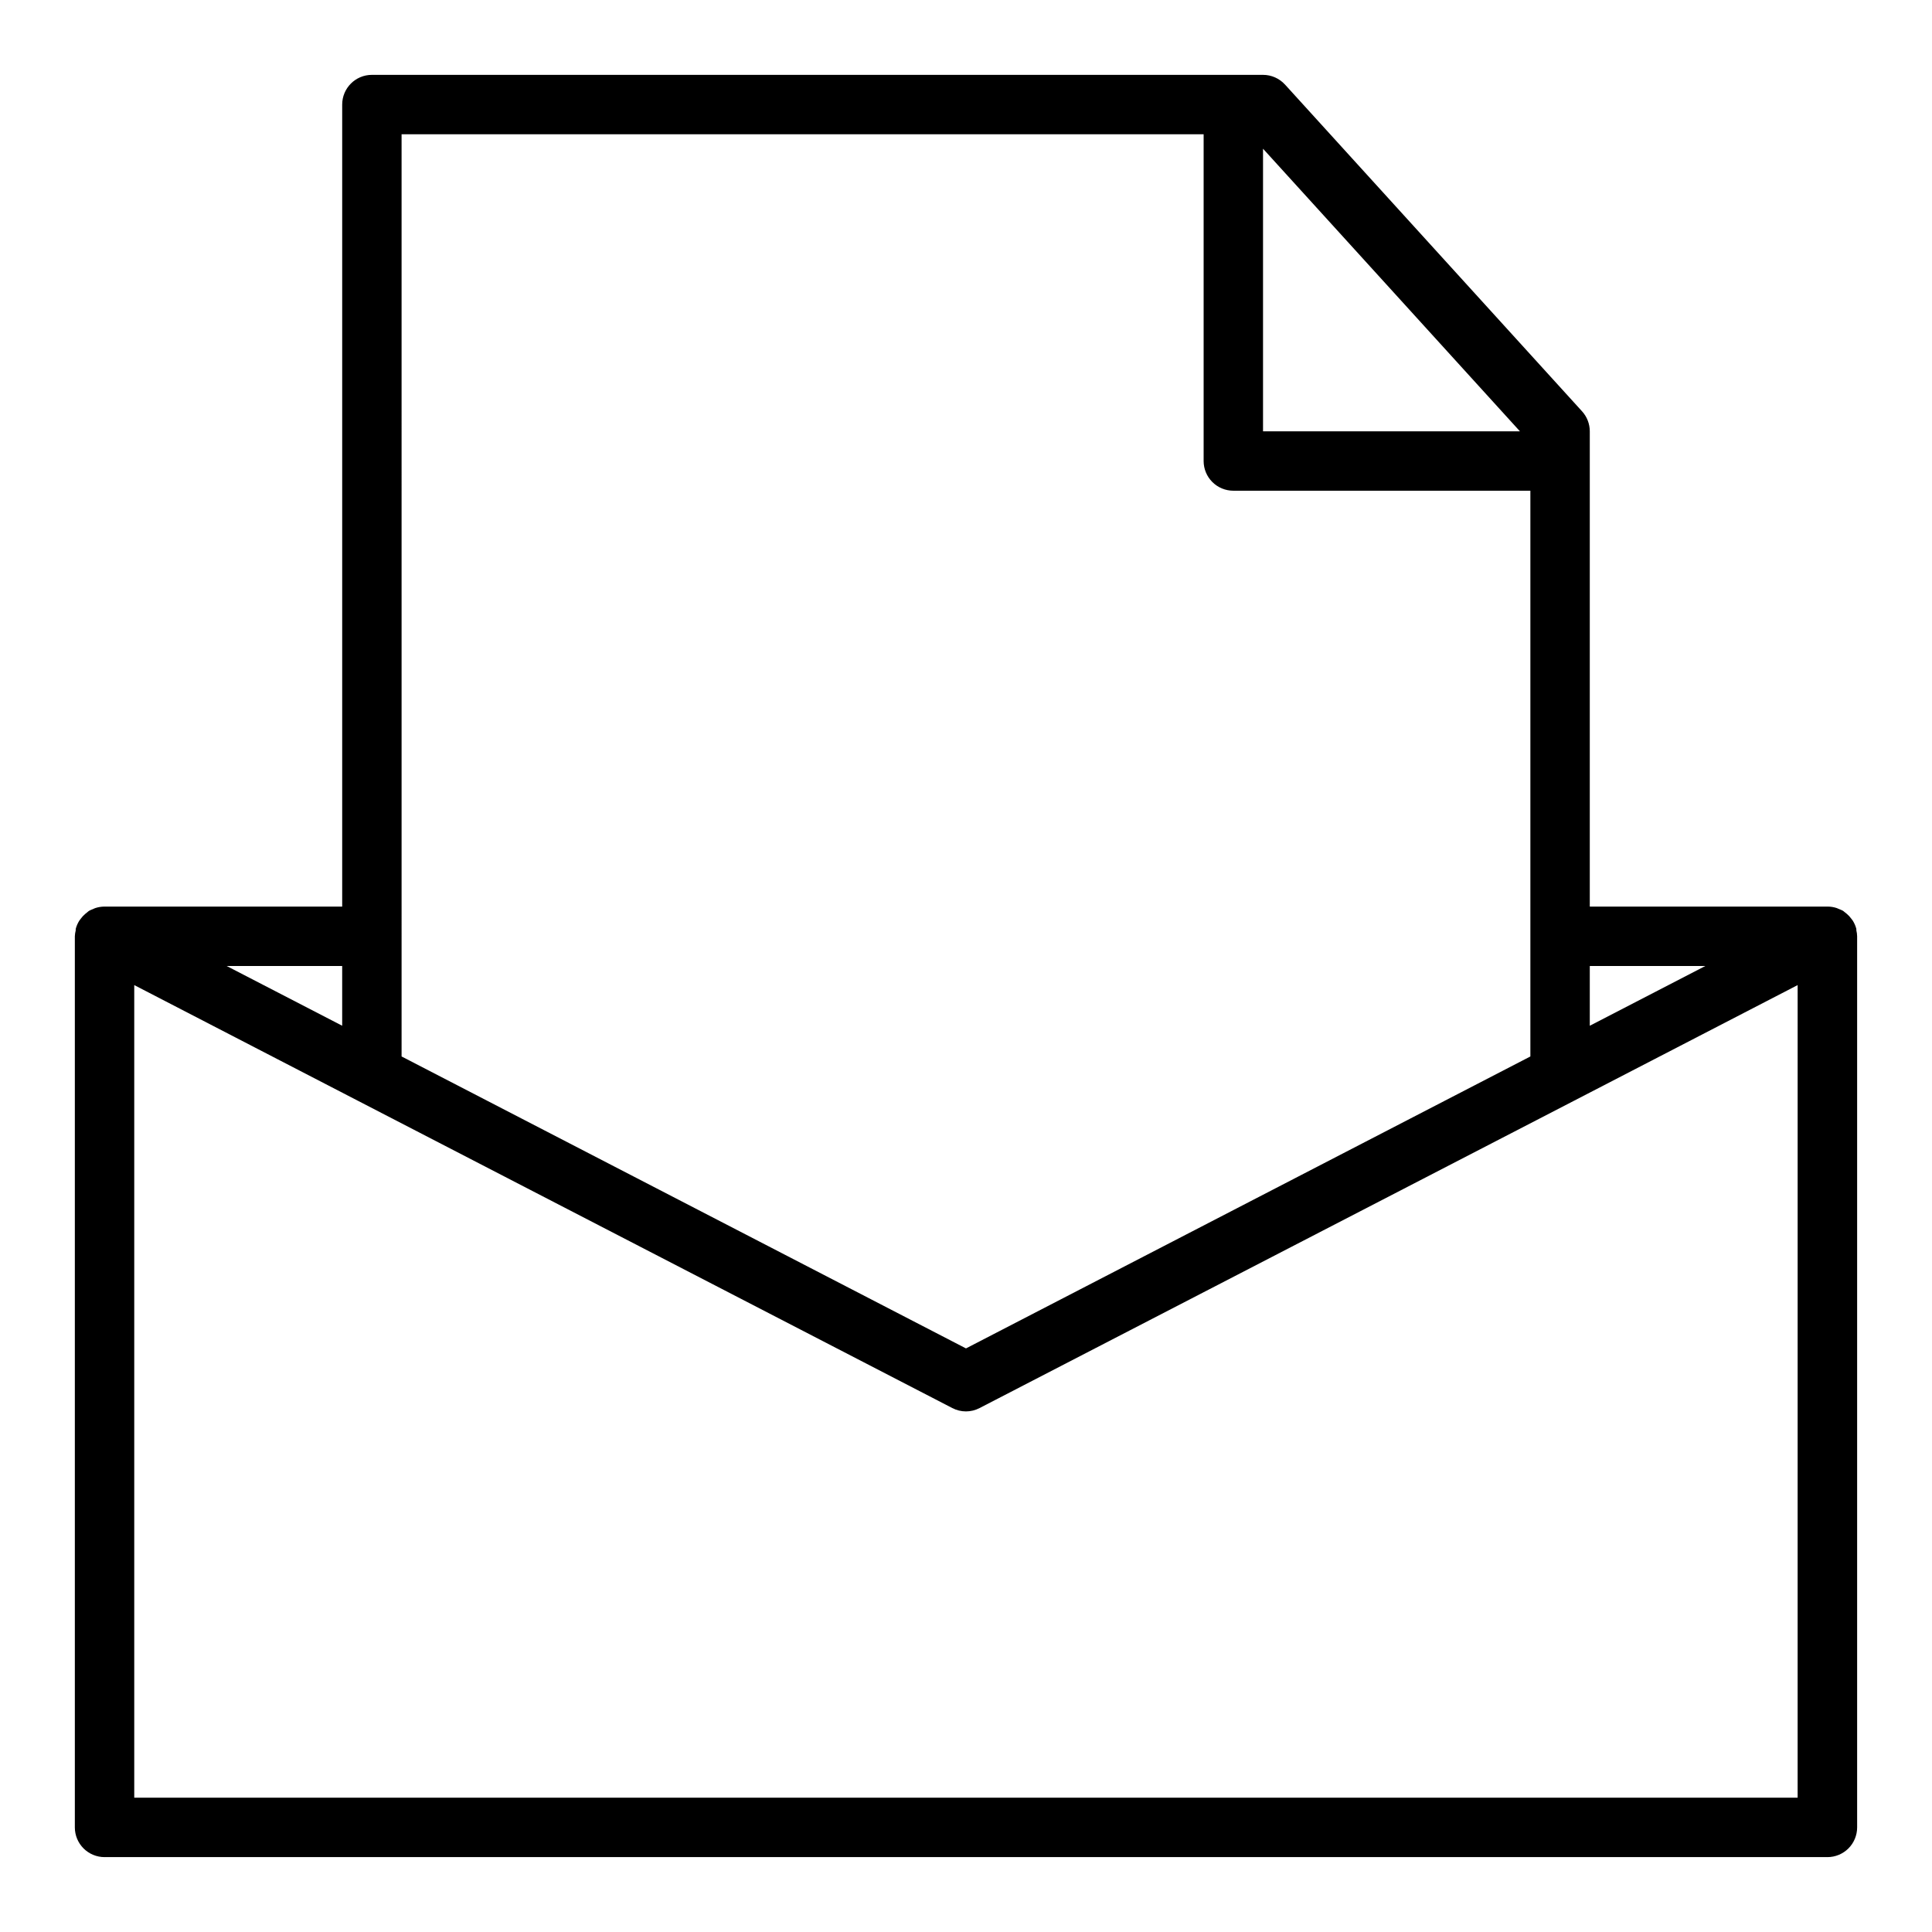
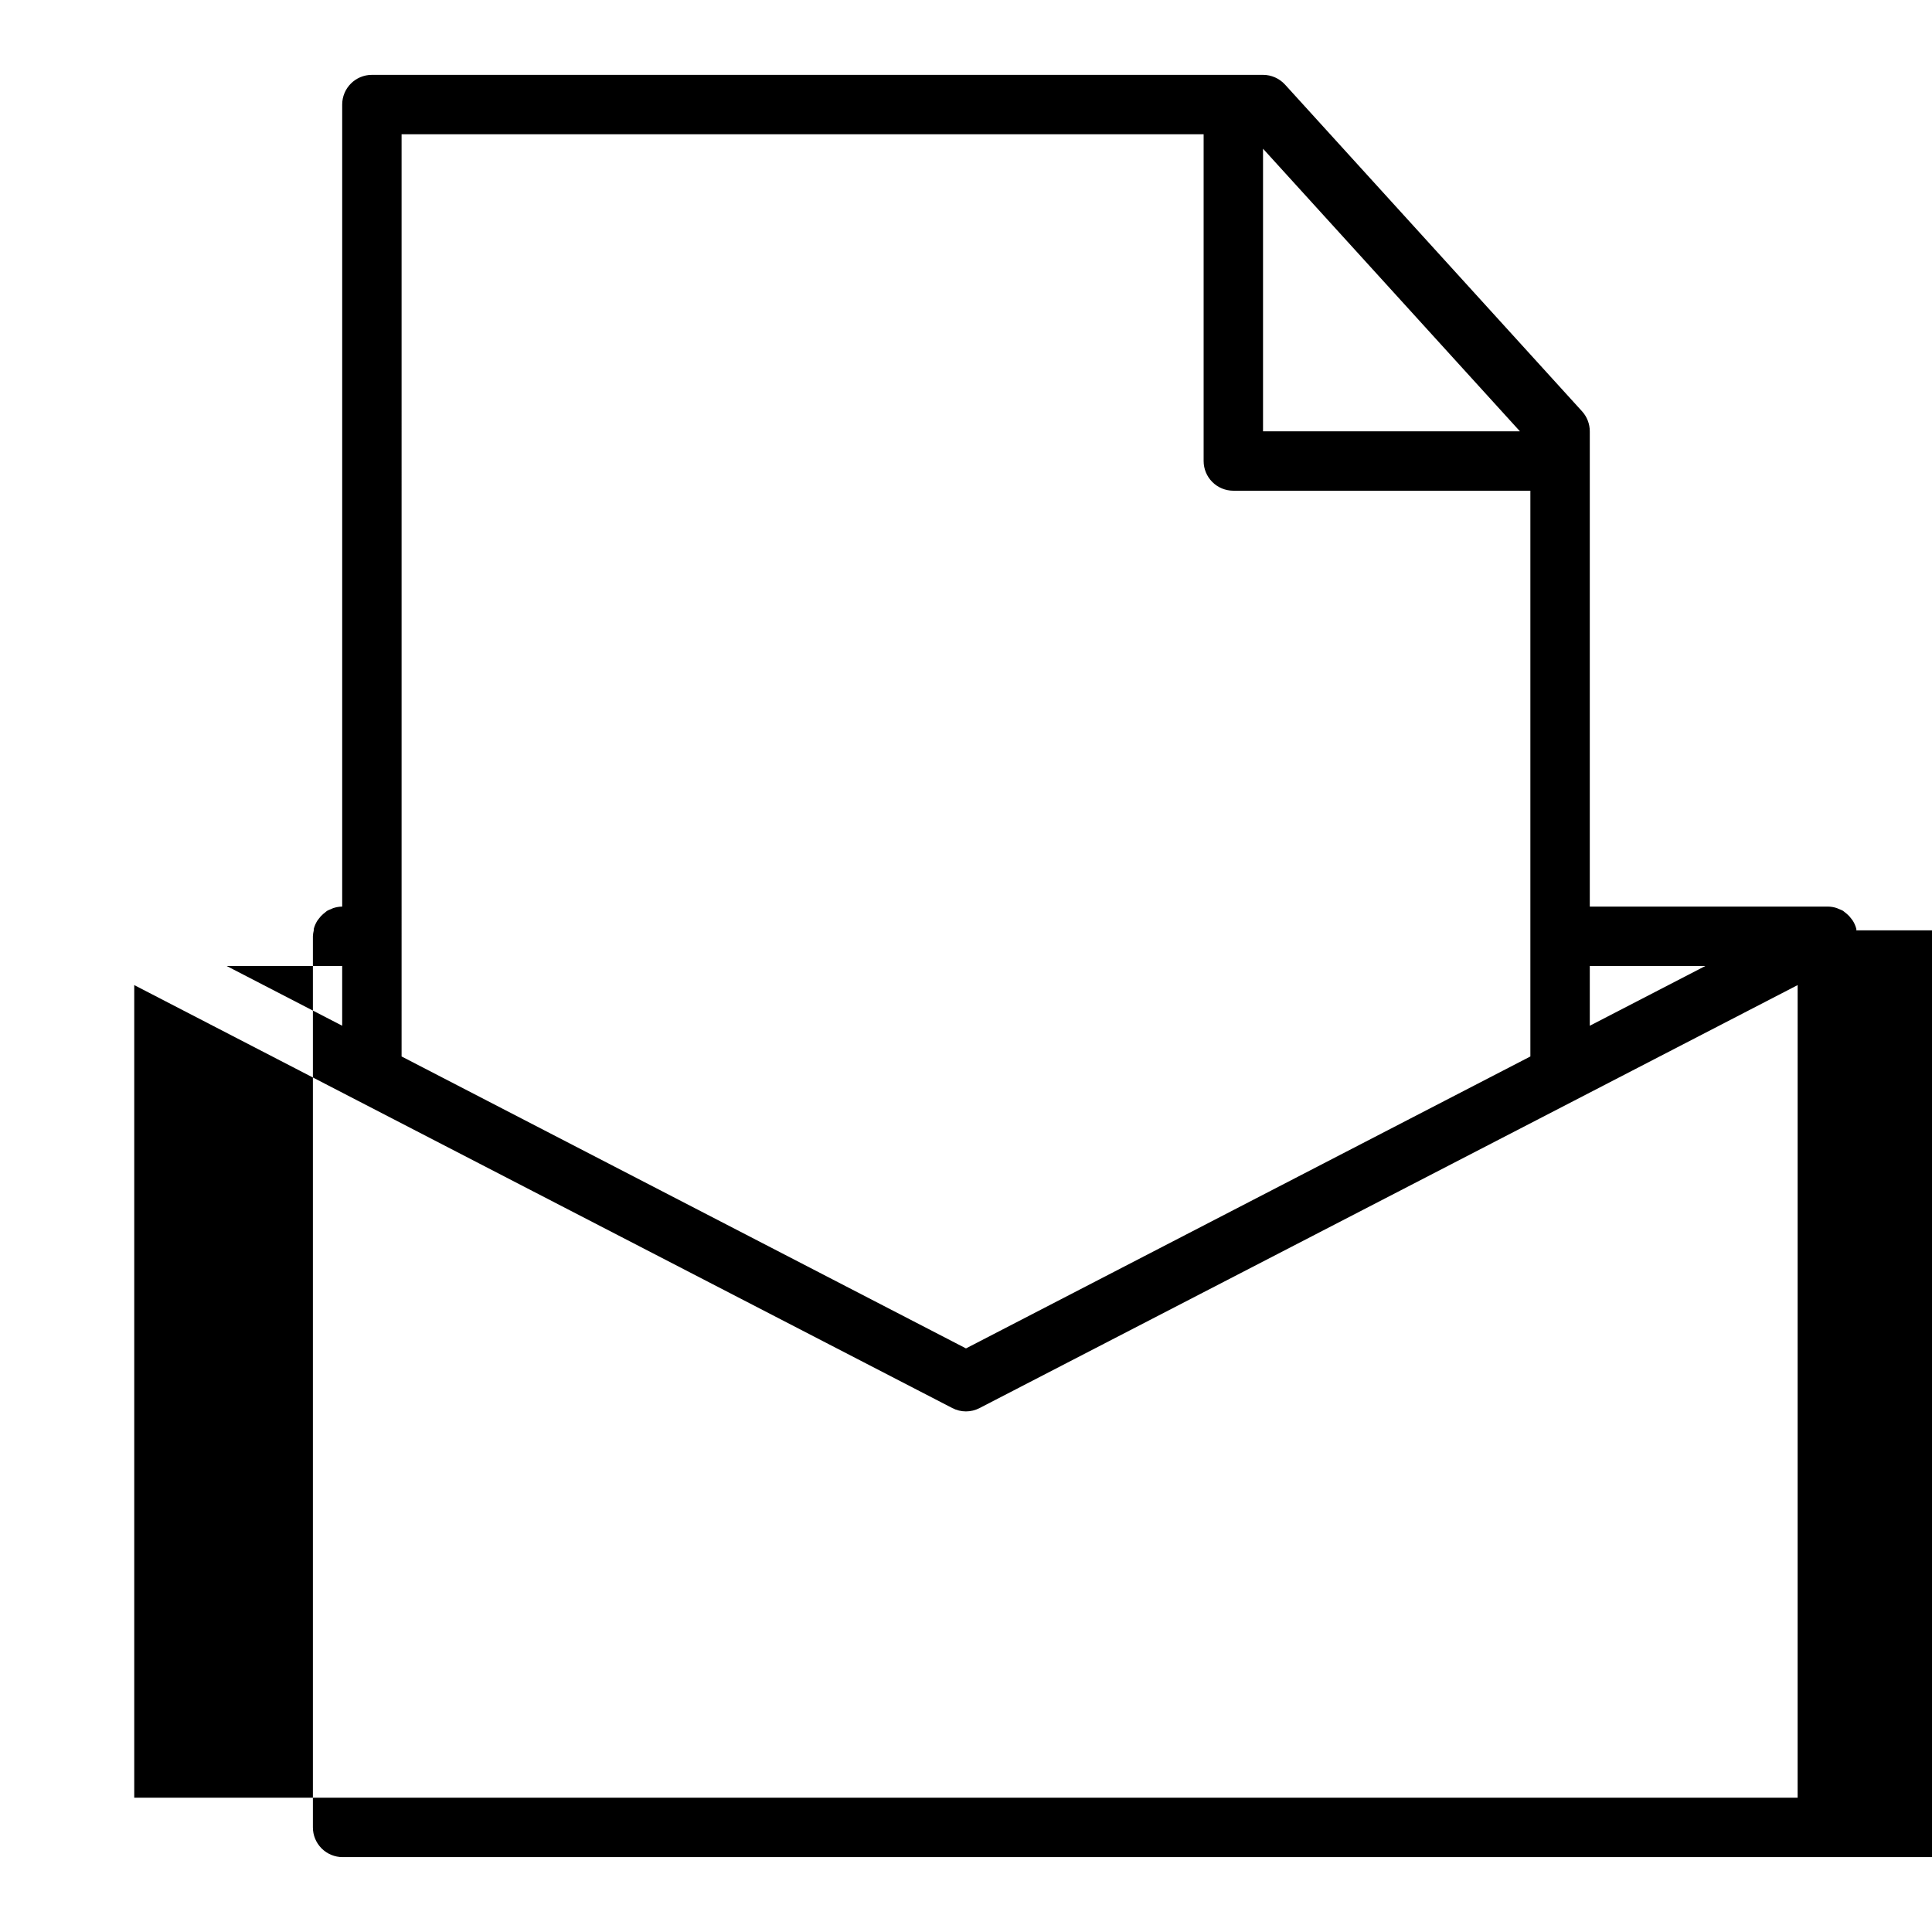
<svg xmlns="http://www.w3.org/2000/svg" fill="#000000" width="800px" height="800px" version="1.1" viewBox="144 144 512 512">
-   <path d="m635.95 390.55v-0.316-0.055 0.004c-0.195-0.773-0.512-1.508-0.934-2.184-0.117-0.188-0.27-0.355-0.402-0.535-0.332-0.457-0.715-0.875-1.141-1.242-0.191-0.176-0.395-0.34-0.609-0.488-0.156-0.109-0.277-0.262-0.441-0.355h0.004c-0.34-0.184-0.695-0.34-1.059-0.473-0.195-0.098-0.398-0.184-0.605-0.258-0.762-0.254-1.562-0.387-2.367-0.395h-63.086v-125.95c0-1.957-0.73-3.848-2.047-5.297l-78.719-86.594h-0.004c-1.492-1.637-3.606-2.574-5.824-2.574h-236.16c-4.348 0-7.871 3.527-7.871 7.875v212.54h-63.086c-0.805 0.016-1.602 0.148-2.363 0.402-0.195 0.062-0.379 0.172-0.566 0.25-0.371 0.133-0.734 0.293-1.078 0.48-0.164 0.094-0.285 0.242-0.441 0.355-0.211 0.148-0.414 0.312-0.605 0.488-0.43 0.371-0.812 0.785-1.141 1.242-0.133 0.18-0.285 0.348-0.402 0.535-0.422 0.676-0.738 1.406-0.938 2.176v0.062 0.324-0.004c-0.129 0.512-0.207 1.035-0.23 1.559v236.16c0 2.086 0.832 4.09 2.309 5.566 1.477 1.473 3.477 2.305 5.566 2.305h456.58c2.086 0 4.09-0.832 5.566-2.305 1.473-1.477 2.305-3.481 2.305-5.566v-236.16c-0.012-0.527-0.082-1.059-0.207-1.574zm-40.02 9.449-30.621 15.836v-15.836zm-49.137-141.7h-68.078v-74.887zm-296.37-78.719h212.55v86.594c0 2.086 0.828 4.09 2.305 5.566 1.477 1.473 3.477 2.305 5.566 2.305h78.719v149.93l-149.57 77.367-149.57-77.367zm-15.742 236.25-30.625-15.836h30.625zm-55.105 204.58v-215.35l59.355 30.699 157.44 81.391c2.262 1.184 4.961 1.184 7.227 0l157.44-81.391 59.355-30.699-0.004 215.35z" />
+   <path d="m635.95 390.55v-0.316-0.055 0.004c-0.195-0.773-0.512-1.508-0.934-2.184-0.117-0.188-0.27-0.355-0.402-0.535-0.332-0.457-0.715-0.875-1.141-1.242-0.191-0.176-0.395-0.34-0.609-0.488-0.156-0.109-0.277-0.262-0.441-0.355h0.004c-0.34-0.184-0.695-0.34-1.059-0.473-0.195-0.098-0.398-0.184-0.605-0.258-0.762-0.254-1.562-0.387-2.367-0.395h-63.086v-125.95c0-1.957-0.73-3.848-2.047-5.297l-78.719-86.594h-0.004c-1.492-1.637-3.606-2.574-5.824-2.574h-236.16c-4.348 0-7.871 3.527-7.871 7.875v212.54c-0.805 0.016-1.602 0.148-2.363 0.402-0.195 0.062-0.379 0.172-0.566 0.25-0.371 0.133-0.734 0.293-1.078 0.48-0.164 0.094-0.285 0.242-0.441 0.355-0.211 0.148-0.414 0.312-0.605 0.488-0.43 0.371-0.812 0.785-1.141 1.242-0.133 0.18-0.285 0.348-0.402 0.535-0.422 0.676-0.738 1.406-0.938 2.176v0.062 0.324-0.004c-0.129 0.512-0.207 1.035-0.23 1.559v236.16c0 2.086 0.832 4.09 2.309 5.566 1.477 1.473 3.477 2.305 5.566 2.305h456.58c2.086 0 4.09-0.832 5.566-2.305 1.473-1.477 2.305-3.481 2.305-5.566v-236.16c-0.012-0.527-0.082-1.059-0.207-1.574zm-40.02 9.449-30.621 15.836v-15.836zm-49.137-141.7h-68.078v-74.887zm-296.37-78.719h212.55v86.594c0 2.086 0.828 4.09 2.305 5.566 1.477 1.473 3.477 2.305 5.566 2.305h78.719v149.93l-149.57 77.367-149.57-77.367zm-15.742 236.25-30.625-15.836h30.625zm-55.105 204.58v-215.35l59.355 30.699 157.44 81.391c2.262 1.184 4.961 1.184 7.227 0l157.44-81.391 59.355-30.699-0.004 215.35z" />
</svg>